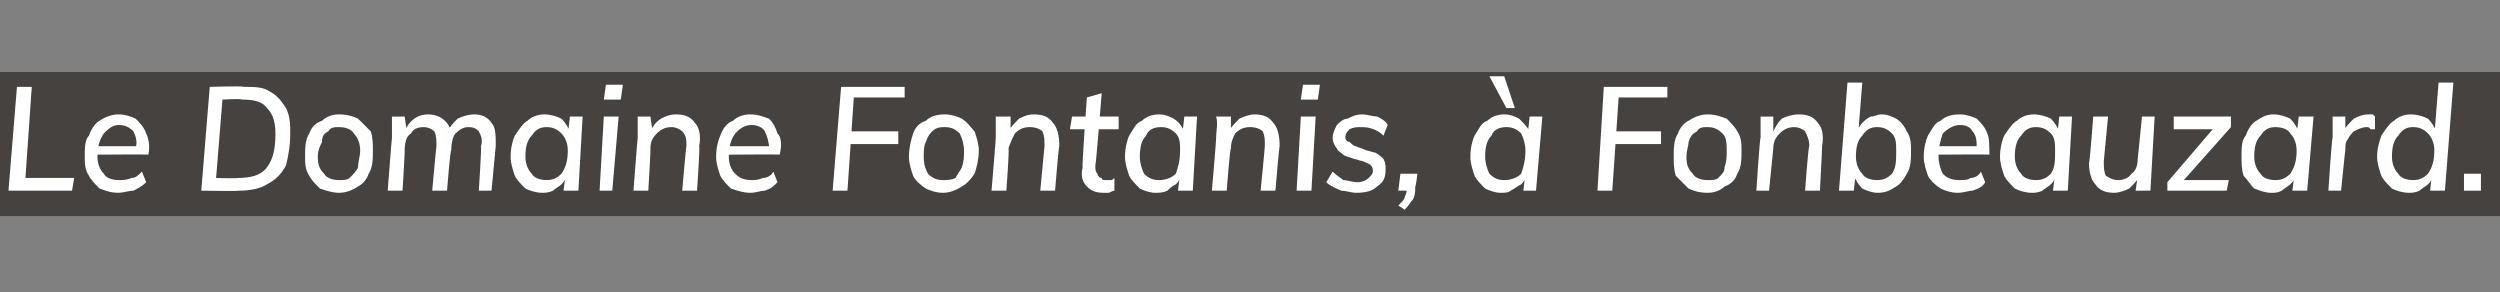
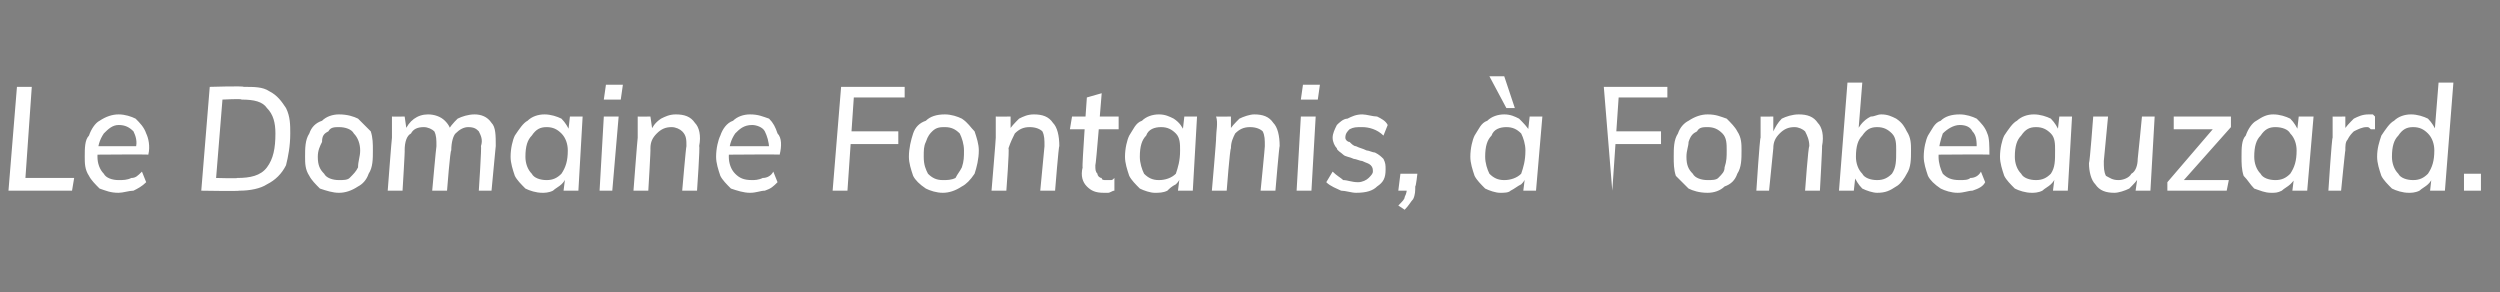
<svg xmlns="http://www.w3.org/2000/svg" version="1.1" width="118px" height="13.8px" viewBox="0 -2 118 13.8" style="top:-2px">
  <rect x="0" y="-2" width="118" height="13.8" fill="#808080" stroke="none" />
  <desc>Le Domaine Fontanis, Fonbeauzard.</desc>
  <defs />
  <g class="svg-paragraph-shading">
-     <rect class="svg-paragraph-shade" x="-1.4" y="1.4" width="120.4" height="6.8" style="fill:#45423f;" />
-   </g>
+     </g>
  <g id="Polygon83224">
-     <path d="M 0.4 7 L 0.8 2.1 L 1.5 2.1 L 1.2 6.4 L 3.5 6.4 L 3.4 7 L 0.4 7 Z M 6.9 6.6 C 6.7 6.8 6.5 6.9 6.3 7 C 6.1 7 5.8 7.1 5.6 7.1 C 5.2 7.1 5 7 4.7 6.9 C 4.5 6.7 4.3 6.5 4.2 6.3 C 4 6 4 5.7 4 5.4 C 4 5 4 4.6 4.2 4.4 C 4.3 4.1 4.5 3.8 4.7 3.7 C 5 3.5 5.3 3.4 5.6 3.4 C 5.9 3.4 6.2 3.5 6.4 3.6 C 6.6 3.8 6.8 4 6.9 4.3 C 7 4.5 7.1 4.9 7 5.3 C 7.01 5.28 4.5 5.3 4.5 5.3 L 4.6 4.9 L 6.6 4.9 C 6.6 4.9 6.44 5 6.4 5 C 6.5 4.7 6.4 4.4 6.3 4.2 C 6.1 4 5.9 3.9 5.6 3.9 C 5.3 3.9 5.1 4.1 4.9 4.3 C 4.7 4.6 4.6 4.9 4.6 5.4 C 4.6 5.7 4.7 6 4.9 6.2 C 5 6.4 5.3 6.5 5.6 6.5 C 5.8 6.5 6 6.5 6.2 6.4 C 6.4 6.4 6.5 6.3 6.7 6.1 C 6.7 6.1 6.9 6.6 6.9 6.6 Z M 9.5 7 L 9.9 2.1 C 9.9 2.1 11.5 2.05 11.5 2.1 C 12 2.1 12.4 2.1 12.7 2.3 C 13.1 2.5 13.3 2.8 13.5 3.1 C 13.7 3.5 13.7 3.9 13.7 4.3 C 13.7 4.9 13.6 5.4 13.5 5.8 C 13.3 6.2 13 6.5 12.6 6.7 C 12.3 6.9 11.8 7 11.3 7 C 11.28 7.03 9.5 7 9.5 7 Z M 10.2 6.4 C 10.2 6.4 11.23 6.43 11.2 6.4 C 11.8 6.4 12.3 6.3 12.6 5.9 C 12.9 5.5 13 5 13 4.3 C 13 3.8 12.9 3.4 12.6 3.1 C 12.4 2.8 12 2.7 11.4 2.7 C 11.43 2.65 10.5 2.7 10.5 2.7 L 10.2 6.4 Z M 16 7.1 C 15.7 7.1 15.4 7 15.1 6.9 C 14.9 6.7 14.7 6.5 14.6 6.3 C 14.4 6 14.4 5.7 14.4 5.4 C 14.4 5 14.4 4.6 14.6 4.3 C 14.7 4 14.9 3.8 15.2 3.7 C 15.4 3.5 15.7 3.4 16 3.4 C 16.4 3.4 16.7 3.5 16.9 3.6 C 17.1 3.8 17.3 4 17.5 4.2 C 17.6 4.5 17.6 4.8 17.6 5.1 C 17.6 5.5 17.6 5.9 17.4 6.2 C 17.3 6.5 17.1 6.7 16.9 6.8 C 16.6 7 16.3 7.1 16 7.1 Z M 16 6.5 C 16.2 6.5 16.4 6.5 16.5 6.4 C 16.7 6.2 16.8 6.1 16.9 5.9 C 16.9 5.6 17 5.4 17 5.1 C 17 4.8 16.9 4.5 16.7 4.3 C 16.6 4.1 16.3 4 16 4 C 15.8 4 15.6 4 15.5 4.2 C 15.3 4.3 15.2 4.4 15.2 4.7 C 15.1 4.9 15 5.1 15 5.4 C 15 5.8 15.1 6 15.3 6.2 C 15.4 6.4 15.7 6.5 16 6.5 Z M 18.3 7 C 18.3 7 18.49 4.5 18.5 4.5 C 18.5 4.3 18.5 4.2 18.5 4 C 18.5 3.8 18.5 3.7 18.5 3.5 C 18.51 3.51 19.1 3.5 19.1 3.5 L 19.2 4.2 C 19.2 4.2 19.07 4.21 19.1 4.2 C 19.3 3.7 19.7 3.4 20.2 3.4 C 20.5 3.4 20.8 3.5 21 3.7 C 21.2 3.9 21.3 4.1 21.3 4.4 C 21.3 4.4 21.1 4.3 21.1 4.3 C 21.2 4 21.4 3.8 21.6 3.6 C 21.8 3.5 22.1 3.4 22.4 3.4 C 22.7 3.4 23 3.5 23.2 3.8 C 23.4 4 23.4 4.4 23.4 4.9 C 23.4 4.86 23.2 7 23.2 7 L 22.6 7 C 22.6 7 22.74 4.89 22.7 4.9 C 22.8 4.6 22.7 4.4 22.6 4.2 C 22.5 4.1 22.4 4 22.1 4 C 21.9 4 21.7 4.1 21.5 4.3 C 21.4 4.4 21.3 4.7 21.3 5.1 C 21.25 5.05 21.1 7 21.1 7 L 20.4 7 C 20.4 7 20.59 4.89 20.6 4.9 C 20.6 4.6 20.6 4.4 20.5 4.2 C 20.4 4.1 20.2 4 20 4 C 19.7 4 19.5 4.1 19.4 4.3 C 19.2 4.4 19.1 4.7 19.1 5.1 C 19.12 5.05 19 7 19 7 L 18.3 7 Z M 25.6 7.1 C 25.3 7.1 25 7 24.8 6.9 C 24.6 6.7 24.4 6.5 24.3 6.3 C 24.2 6 24.1 5.7 24.1 5.4 C 24.1 5 24.2 4.6 24.3 4.4 C 24.5 4.1 24.7 3.8 24.9 3.7 C 25.1 3.5 25.4 3.4 25.7 3.4 C 26 3.4 26.3 3.5 26.5 3.6 C 26.7 3.8 26.8 4 26.9 4.2 C 26.9 4.25 26.8 4.4 26.8 4.4 L 26.9 3.5 L 27.5 3.5 L 27.3 7 L 26.6 7 L 26.7 6.2 C 26.7 6.2 26.75 6.29 26.7 6.3 C 26.7 6.5 26.6 6.6 26.5 6.7 C 26.4 6.8 26.2 6.9 26.1 7 C 25.9 7.1 25.7 7.1 25.6 7.1 Z M 25.8 6.5 C 26.1 6.5 26.3 6.4 26.5 6.2 C 26.7 5.9 26.8 5.6 26.8 5.1 C 26.8 4.8 26.7 4.5 26.5 4.3 C 26.3 4.1 26.1 4 25.8 4 C 25.5 4 25.3 4.1 25.1 4.4 C 24.9 4.6 24.8 4.9 24.8 5.4 C 24.8 5.7 24.9 6 25.1 6.2 C 25.2 6.4 25.5 6.5 25.8 6.5 Z M 28.3 7 L 28.5 3.5 L 29.2 3.5 L 28.9 7 L 28.3 7 Z M 28.6 2 L 29.4 2 L 29.3 2.7 L 28.5 2.7 L 28.6 2 Z M 29.9 7 C 29.9 7 30.09 4.5 30.1 4.5 C 30.1 4.2 30.1 3.8 30.1 3.5 C 30.11 3.51 30.7 3.5 30.7 3.5 L 30.8 4.2 C 30.8 4.2 30.68 4.22 30.7 4.2 C 30.8 4 30.9 3.8 31.2 3.6 C 31.4 3.5 31.6 3.4 31.9 3.4 C 32.3 3.4 32.6 3.5 32.8 3.8 C 33 4 33.1 4.4 33 4.9 C 33.05 4.86 32.9 7 32.9 7 L 32.2 7 C 32.2 7 32.38 4.9 32.4 4.9 C 32.4 4.6 32.4 4.4 32.2 4.2 C 32.1 4.1 31.9 4 31.7 4 C 31.4 4 31.2 4.1 31 4.3 C 30.8 4.5 30.7 4.7 30.7 5 C 30.72 5.03 30.6 7 30.6 7 L 29.9 7 Z M 36.7 6.6 C 36.5 6.8 36.4 6.9 36.1 7 C 35.9 7 35.7 7.1 35.4 7.1 C 35.1 7.1 34.8 7 34.5 6.9 C 34.3 6.7 34.1 6.5 34 6.3 C 33.9 6 33.8 5.7 33.8 5.4 C 33.8 5 33.9 4.6 34 4.4 C 34.1 4.1 34.3 3.8 34.6 3.7 C 34.8 3.5 35.1 3.4 35.4 3.4 C 35.8 3.4 36 3.5 36.3 3.6 C 36.5 3.8 36.6 4 36.7 4.3 C 36.9 4.5 36.9 4.9 36.8 5.3 C 36.84 5.28 34.4 5.3 34.4 5.3 L 34.4 4.9 L 36.5 4.9 C 36.5 4.9 36.28 5 36.3 5 C 36.3 4.7 36.2 4.4 36.1 4.2 C 36 4 35.7 3.9 35.5 3.9 C 35.1 3.9 34.9 4.1 34.7 4.3 C 34.5 4.6 34.4 4.9 34.4 5.4 C 34.4 5.7 34.5 6 34.7 6.2 C 34.9 6.4 35.1 6.5 35.5 6.5 C 35.6 6.5 35.8 6.5 36 6.4 C 36.2 6.4 36.4 6.3 36.5 6.1 C 36.5 6.1 36.7 6.6 36.7 6.6 Z M 40.1 4.2 L 42.4 4.2 L 42.4 4.8 L 40.1 4.8 L 40.1 4.2 Z M 40 7 L 39.3 7 L 39.7 2.1 L 42.7 2.1 L 42.7 2.6 L 40.3 2.6 L 40 7 Z M 44.5 7.1 C 44.2 7.1 43.9 7 43.7 6.9 C 43.4 6.7 43.2 6.5 43.1 6.3 C 43 6 42.9 5.7 42.9 5.4 C 42.9 5 43 4.6 43.1 4.3 C 43.2 4 43.4 3.8 43.7 3.7 C 43.9 3.5 44.2 3.4 44.6 3.4 C 44.9 3.4 45.2 3.5 45.4 3.6 C 45.7 3.8 45.8 4 46 4.2 C 46.1 4.5 46.2 4.8 46.2 5.1 C 46.2 5.5 46.1 5.9 46 6.2 C 45.8 6.5 45.6 6.7 45.4 6.8 C 45.1 7 44.8 7.1 44.5 7.1 Z M 44.5 6.5 C 44.7 6.5 44.9 6.5 45.1 6.4 C 45.2 6.2 45.3 6.1 45.4 5.9 C 45.5 5.6 45.5 5.4 45.5 5.1 C 45.5 4.8 45.4 4.5 45.3 4.3 C 45.1 4.1 44.9 4 44.6 4 C 44.4 4 44.2 4 44 4.2 C 43.9 4.3 43.8 4.4 43.7 4.7 C 43.6 4.9 43.6 5.1 43.6 5.4 C 43.6 5.8 43.7 6 43.8 6.2 C 44 6.4 44.2 6.5 44.5 6.5 Z M 46.8 7 C 46.8 7 47.01 4.5 47 4.5 C 47 4.2 47 3.8 47 3.5 C 47.03 3.51 47.7 3.5 47.7 3.5 L 47.7 4.2 C 47.7 4.2 47.61 4.22 47.6 4.2 C 47.7 4 47.9 3.8 48.1 3.6 C 48.3 3.5 48.5 3.4 48.8 3.4 C 49.2 3.4 49.5 3.5 49.7 3.8 C 49.9 4 50 4.4 50 4.9 C 49.97 4.86 49.8 7 49.8 7 L 49.1 7 C 49.1 7 49.3 4.9 49.3 4.9 C 49.3 4.6 49.3 4.4 49.2 4.2 C 49.1 4.1 48.9 4 48.6 4 C 48.3 4 48.1 4.1 47.9 4.3 C 47.8 4.5 47.7 4.7 47.6 5 C 47.65 5.03 47.5 7 47.5 7 L 46.8 7 Z M 50.5 4.1 L 50.6 3.5 L 52.8 3.5 L 52.8 4.1 L 50.5 4.1 Z M 52.6 6.4 C 52.6 6.4 52.6 7 52.6 7 C 52.5 7 52.4 7.1 52.3 7.1 C 52.2 7.1 52.2 7.1 52.1 7.1 C 51.7 7.1 51.5 7 51.3 6.8 C 51.1 6.6 51 6.3 51.1 5.9 C 51.06 5.88 51.3 2.6 51.3 2.6 L 52 2.4 C 52 2.4 51.73 5.82 51.7 5.8 C 51.7 6 51.7 6.1 51.8 6.2 C 51.8 6.3 51.9 6.4 52 6.4 C 52 6.5 52.1 6.5 52.2 6.5 C 52.3 6.5 52.4 6.5 52.4 6.5 C 52.5 6.5 52.5 6.5 52.6 6.4 Z M 54.5 7.1 C 54.3 7.1 54 7 53.8 6.9 C 53.6 6.7 53.4 6.5 53.3 6.3 C 53.2 6 53.1 5.7 53.1 5.4 C 53.1 5 53.2 4.6 53.3 4.4 C 53.5 4.1 53.6 3.8 53.9 3.7 C 54.1 3.5 54.4 3.4 54.7 3.4 C 55 3.4 55.2 3.5 55.4 3.6 C 55.7 3.8 55.8 4 55.9 4.2 C 55.88 4.25 55.8 4.4 55.8 4.4 L 55.9 3.5 L 56.5 3.5 L 56.3 7 L 55.6 7 L 55.7 6.2 C 55.7 6.2 55.73 6.29 55.7 6.3 C 55.7 6.5 55.6 6.6 55.5 6.7 C 55.3 6.8 55.2 6.9 55.1 7 C 54.9 7.1 54.7 7.1 54.5 7.1 Z M 54.7 6.5 C 55 6.5 55.3 6.4 55.5 6.2 C 55.6 5.9 55.7 5.6 55.7 5.1 C 55.7 4.8 55.7 4.5 55.5 4.3 C 55.3 4.1 55.1 4 54.8 4 C 54.5 4 54.2 4.1 54.1 4.4 C 53.9 4.6 53.8 4.9 53.8 5.4 C 53.8 5.7 53.9 6 54 6.2 C 54.2 6.4 54.4 6.5 54.7 6.5 Z M 57.2 7 C 57.2 7 57.42 4.5 57.4 4.5 C 57.4 4.2 57.5 3.8 57.4 3.5 C 57.44 3.51 58.1 3.5 58.1 3.5 L 58.1 4.2 C 58.1 4.2 58.01 4.22 58 4.2 C 58.1 4 58.3 3.8 58.5 3.6 C 58.7 3.5 59 3.4 59.2 3.4 C 59.6 3.4 59.9 3.5 60.1 3.8 C 60.3 4 60.4 4.4 60.4 4.9 C 60.38 4.86 60.2 7 60.2 7 L 59.5 7 C 59.5 7 59.71 4.9 59.7 4.9 C 59.7 4.6 59.7 4.4 59.6 4.2 C 59.5 4.1 59.3 4 59 4 C 58.7 4 58.5 4.1 58.3 4.3 C 58.2 4.5 58.1 4.7 58.1 5 C 58.05 5.03 57.9 7 57.9 7 L 57.2 7 Z M 61.2 7 L 61.4 3.5 L 62.1 3.5 L 61.9 7 L 61.2 7 Z M 61.5 2 L 62.3 2 L 62.2 2.7 L 61.4 2.7 L 61.5 2 Z M 64 7.1 C 63.8 7.1 63.5 7 63.3 7 C 63.1 6.9 62.8 6.8 62.6 6.6 C 62.6 6.6 62.9 6.1 62.9 6.1 C 63.1 6.3 63.3 6.4 63.4 6.5 C 63.6 6.5 63.8 6.6 64.1 6.6 C 64.3 6.6 64.5 6.5 64.6 6.4 C 64.7 6.3 64.8 6.2 64.8 6.1 C 64.8 6 64.8 5.9 64.7 5.8 C 64.6 5.7 64.5 5.7 64.3 5.6 C 64.2 5.6 64 5.5 63.9 5.5 C 63.7 5.4 63.5 5.4 63.4 5.3 C 63.3 5.2 63.1 5.1 63.1 5 C 63 4.9 62.9 4.7 62.9 4.5 C 62.9 4.3 63 4.1 63.1 3.9 C 63.2 3.8 63.4 3.6 63.6 3.6 C 63.8 3.5 64 3.4 64.3 3.4 C 64.5 3.4 64.8 3.5 65 3.5 C 65.2 3.6 65.4 3.7 65.5 3.9 C 65.5 3.9 65.3 4.4 65.3 4.4 C 65 4.1 64.6 4 64.3 4 C 64 4 63.9 4 63.7 4.1 C 63.6 4.2 63.5 4.3 63.5 4.5 C 63.5 4.6 63.6 4.7 63.7 4.7 C 63.8 4.8 63.9 4.9 64 4.9 C 64.2 5 64.3 5 64.5 5.1 C 64.6 5.1 64.8 5.2 64.9 5.2 C 65.1 5.3 65.2 5.4 65.3 5.5 C 65.4 5.7 65.4 5.8 65.4 6 C 65.4 6.4 65.3 6.6 65 6.8 C 64.8 7 64.5 7.1 64 7.1 Z M 66.3 7.9 C 66.3 7.9 66 7.7 66 7.7 C 66.2 7.5 66.3 7.4 66.3 7.3 C 66.4 7.1 66.4 7 66.4 6.9 C 66.41 6.88 66.6 7 66.6 7 L 66 7 L 66.1 6.2 L 66.9 6.2 C 66.9 6.2 66.84 6.77 66.8 6.8 C 66.8 7 66.8 7.2 66.7 7.4 C 66.6 7.5 66.5 7.7 66.3 7.9 Z M 70.8 7.1 C 70.6 7.1 70.3 7 70.1 6.9 C 69.9 6.7 69.7 6.5 69.6 6.3 C 69.5 6 69.4 5.7 69.4 5.4 C 69.4 5 69.5 4.6 69.6 4.4 C 69.8 4.1 69.9 3.8 70.2 3.7 C 70.4 3.5 70.7 3.4 71 3.4 C 71.3 3.4 71.5 3.5 71.7 3.6 C 71.9 3.8 72.1 4 72.2 4.2 C 72.17 4.25 72.1 4.4 72.1 4.4 L 72.2 3.5 L 72.8 3.5 L 72.5 7 L 71.9 7 L 72 6.2 C 72 6.2 72.02 6.29 72 6.3 C 72 6.5 71.9 6.6 71.8 6.7 C 71.6 6.8 71.5 6.9 71.3 7 C 71.2 7.1 71 7.1 70.8 7.1 Z M 71 6.5 C 71.3 6.5 71.6 6.4 71.8 6.2 C 71.9 5.9 72 5.6 72 5.1 C 72 4.8 71.9 4.5 71.8 4.3 C 71.6 4.1 71.4 4 71.1 4 C 70.8 4 70.5 4.1 70.4 4.4 C 70.2 4.6 70.1 4.9 70.1 5.4 C 70.1 5.7 70.2 6 70.3 6.2 C 70.5 6.4 70.7 6.5 71 6.5 Z M 71.1 3.1 L 70.3 1.6 L 71 1.6 L 71.5 3.1 L 71.1 3.1 Z M 76.2 4.2 L 78.4 4.2 L 78.4 4.8 L 76.1 4.8 L 76.2 4.2 Z M 76.1 7 L 75.4 7 L 75.7 2.1 L 78.7 2.1 L 78.7 2.6 L 76.4 2.6 L 76.1 7 Z M 80.6 7.1 C 80.2 7.1 79.9 7 79.7 6.9 C 79.5 6.7 79.3 6.5 79.1 6.3 C 79 6 79 5.7 79 5.4 C 79 5 79 4.6 79.2 4.3 C 79.3 4 79.5 3.8 79.7 3.7 C 80 3.5 80.3 3.4 80.6 3.4 C 81 3.4 81.2 3.5 81.5 3.6 C 81.7 3.8 81.9 4 82 4.2 C 82.2 4.5 82.2 4.8 82.2 5.1 C 82.2 5.5 82.2 5.9 82 6.2 C 81.9 6.5 81.7 6.7 81.4 6.8 C 81.2 7 80.9 7.1 80.6 7.1 Z M 80.6 6.5 C 80.8 6.5 81 6.5 81.1 6.4 C 81.3 6.2 81.4 6.1 81.4 5.9 C 81.5 5.6 81.5 5.4 81.5 5.1 C 81.5 4.8 81.5 4.5 81.3 4.3 C 81.1 4.1 80.9 4 80.6 4 C 80.4 4 80.2 4 80.1 4.2 C 79.9 4.3 79.8 4.4 79.7 4.7 C 79.7 4.9 79.6 5.1 79.6 5.4 C 79.6 5.8 79.7 6 79.9 6.2 C 80 6.4 80.3 6.5 80.6 6.5 Z M 82.9 7 C 82.9 7 83.06 4.5 83.1 4.5 C 83.1 4.2 83.1 3.8 83.1 3.5 C 83.08 3.51 83.7 3.5 83.7 3.5 L 83.7 4.2 C 83.7 4.2 83.66 4.22 83.7 4.2 C 83.8 4 83.9 3.8 84.1 3.6 C 84.3 3.5 84.6 3.4 84.9 3.4 C 85.3 3.4 85.6 3.5 85.8 3.8 C 86 4 86.1 4.4 86 4.9 C 86.02 4.86 85.9 7 85.9 7 L 85.2 7 C 85.2 7 85.35 4.9 85.4 4.9 C 85.4 4.6 85.3 4.4 85.2 4.2 C 85.1 4.1 84.9 4 84.7 4 C 84.4 4 84.2 4.1 84 4.3 C 83.8 4.5 83.7 4.7 83.7 5 C 83.7 5.03 83.5 7 83.5 7 L 82.9 7 Z M 88.6 7.1 C 88.4 7.1 88.1 7 87.9 6.9 C 87.7 6.7 87.6 6.5 87.5 6.3 C 87.47 6.26 87.6 6.1 87.6 6.1 L 87.5 7 L 86.8 7 L 87.2 1.9 L 87.9 1.9 L 87.7 4.4 C 87.7 4.4 87.61 4.22 87.6 4.2 C 87.7 4.1 87.8 3.9 87.9 3.8 C 88 3.7 88.1 3.6 88.3 3.5 C 88.5 3.5 88.6 3.4 88.8 3.4 C 89.1 3.4 89.3 3.5 89.5 3.6 C 89.8 3.8 89.9 4 90 4.2 C 90.2 4.5 90.2 4.8 90.2 5.1 C 90.2 5.5 90.2 5.9 90 6.2 C 89.9 6.4 89.7 6.7 89.5 6.8 C 89.2 7 89 7.1 88.6 7.1 Z M 88.6 6.5 C 88.9 6.5 89.1 6.4 89.3 6.2 C 89.5 5.9 89.5 5.6 89.5 5.1 C 89.5 4.8 89.5 4.5 89.3 4.3 C 89.1 4.1 88.9 4 88.6 4 C 88.3 4 88.1 4.1 87.9 4.4 C 87.7 4.6 87.6 4.9 87.6 5.4 C 87.6 5.7 87.7 6 87.9 6.2 C 88 6.4 88.3 6.5 88.6 6.5 Z M 93.7 6.6 C 93.6 6.8 93.4 6.9 93.1 7 C 92.9 7 92.7 7.1 92.4 7.1 C 92.1 7.1 91.8 7 91.6 6.9 C 91.3 6.7 91.1 6.5 91 6.3 C 90.9 6 90.8 5.7 90.8 5.4 C 90.8 5 90.9 4.6 91 4.4 C 91.2 4.1 91.3 3.8 91.6 3.7 C 91.8 3.5 92.1 3.4 92.5 3.4 C 92.8 3.4 93.1 3.5 93.3 3.6 C 93.5 3.8 93.7 4 93.8 4.3 C 93.9 4.5 93.9 4.9 93.9 5.3 C 93.86 5.28 91.4 5.3 91.4 5.3 L 91.4 4.9 L 93.5 4.9 C 93.5 4.9 93.3 5 93.3 5 C 93.3 4.7 93.3 4.4 93.1 4.2 C 93 4 92.8 3.9 92.5 3.9 C 92.2 3.9 91.9 4.1 91.7 4.3 C 91.6 4.6 91.5 4.9 91.5 5.4 C 91.5 5.7 91.6 6 91.7 6.2 C 91.9 6.4 92.1 6.5 92.5 6.5 C 92.7 6.5 92.9 6.5 93 6.4 C 93.2 6.4 93.4 6.3 93.5 6.1 C 93.5 6.1 93.7 6.6 93.7 6.6 Z M 95.9 7.1 C 95.6 7.1 95.3 7 95.1 6.9 C 94.9 6.7 94.7 6.5 94.6 6.3 C 94.5 6 94.4 5.7 94.4 5.4 C 94.4 5 94.5 4.6 94.6 4.4 C 94.8 4.1 95 3.8 95.2 3.7 C 95.4 3.5 95.7 3.4 96 3.4 C 96.3 3.4 96.6 3.5 96.8 3.6 C 97 3.8 97.1 4 97.2 4.2 C 97.19 4.25 97.1 4.4 97.1 4.4 L 97.2 3.5 L 97.8 3.5 L 97.6 7 L 96.9 7 L 97 6.2 C 97 6.2 97.04 6.29 97 6.3 C 97 6.5 96.9 6.6 96.8 6.7 C 96.7 6.8 96.5 6.9 96.4 7 C 96.2 7.1 96 7.1 95.9 7.1 Z M 96.1 6.5 C 96.4 6.5 96.6 6.4 96.8 6.2 C 97 5.9 97 5.6 97 5.1 C 97 4.8 97 4.5 96.8 4.3 C 96.6 4.1 96.4 4 96.1 4 C 95.8 4 95.6 4.1 95.4 4.4 C 95.2 4.6 95.1 4.9 95.1 5.4 C 95.1 5.7 95.2 6 95.4 6.2 C 95.5 6.4 95.8 6.5 96.1 6.5 Z M 99.8 7.1 C 99.4 7.1 99.1 7 98.9 6.7 C 98.7 6.5 98.6 6.1 98.6 5.7 C 98.64 5.66 98.8 3.5 98.8 3.5 L 99.5 3.5 C 99.5 3.5 99.3 5.61 99.3 5.6 C 99.3 5.9 99.3 6.1 99.4 6.3 C 99.6 6.4 99.7 6.5 100 6.5 C 100.2 6.5 100.5 6.4 100.6 6.2 C 100.8 6.1 100.9 5.8 100.9 5.5 C 100.91 5.49 101.1 3.5 101.1 3.5 L 101.7 3.5 L 101.5 7 L 100.8 7 L 100.9 6.3 C 100.9 6.3 100.95 6.29 101 6.3 C 100.9 6.5 100.7 6.7 100.5 6.9 C 100.3 7 100 7.1 99.8 7.1 Z M 102.3 7 L 102.3 6.6 L 104.7 3.8 L 104.8 4.1 L 102.6 4.1 L 102.6 3.5 L 105.3 3.5 L 105.3 4 L 102.9 6.7 L 102.9 6.5 L 105.2 6.5 L 105.1 7 L 102.3 7 Z M 107.2 7.1 C 106.9 7.1 106.7 7 106.4 6.9 C 106.2 6.7 106.1 6.5 105.9 6.3 C 105.8 6 105.8 5.7 105.8 5.4 C 105.8 5 105.8 4.6 106 4.4 C 106.1 4.1 106.3 3.8 106.5 3.7 C 106.8 3.5 107 3.4 107.3 3.4 C 107.6 3.4 107.9 3.5 108.1 3.6 C 108.3 3.8 108.4 4 108.5 4.2 C 108.51 4.25 108.4 4.4 108.4 4.4 L 108.5 3.5 L 109.2 3.5 L 108.9 7 L 108.2 7 L 108.3 6.2 C 108.3 6.2 108.36 6.29 108.4 6.3 C 108.3 6.5 108.2 6.6 108.1 6.7 C 108 6.8 107.8 6.9 107.7 7 C 107.5 7.1 107.4 7.1 107.2 7.1 Z M 107.4 6.5 C 107.7 6.5 107.9 6.4 108.1 6.2 C 108.3 5.9 108.4 5.6 108.4 5.1 C 108.4 4.8 108.3 4.5 108.1 4.3 C 108 4.1 107.7 4 107.4 4 C 107.1 4 106.9 4.1 106.7 4.4 C 106.5 4.6 106.4 4.9 106.4 5.4 C 106.4 5.7 106.5 6 106.7 6.2 C 106.8 6.4 107.1 6.5 107.4 6.5 Z M 109.9 7 C 109.9 7 110.06 4.5 110.1 4.5 C 110.1 4.3 110.1 4.2 110.1 4 C 110.1 3.8 110.1 3.7 110.1 3.5 C 110.08 3.51 110.7 3.5 110.7 3.5 L 110.7 4.4 C 110.7 4.4 110.64 4.25 110.6 4.2 C 110.7 4 110.9 3.8 111.1 3.6 C 111.3 3.5 111.5 3.4 111.8 3.4 C 111.9 3.4 111.9 3.4 112 3.4 C 112 3.4 112.1 3.5 112.1 3.5 C 112.1 3.5 112.1 4.1 112.1 4.1 C 112 4.1 111.9 4.1 111.9 4.1 C 111.8 4 111.8 4 111.7 4 C 111.5 4 111.3 4.1 111.1 4.2 C 111 4.3 110.9 4.4 110.8 4.6 C 110.7 4.7 110.7 4.9 110.7 5.1 C 110.69 5.07 110.5 7 110.5 7 L 109.9 7 Z M 113.7 7.1 C 113.4 7.1 113.1 7 112.9 6.9 C 112.7 6.7 112.5 6.5 112.4 6.3 C 112.3 6 112.2 5.7 112.2 5.4 C 112.2 5 112.3 4.7 112.4 4.4 C 112.6 4.1 112.8 3.8 113 3.7 C 113.2 3.5 113.5 3.4 113.8 3.4 C 114.1 3.4 114.4 3.5 114.6 3.6 C 114.8 3.8 114.9 4 115 4.2 C 115 4.25 114.9 4.4 114.9 4.4 L 115.1 1.9 L 115.8 1.9 L 115.4 7 L 114.7 7 L 114.8 6.1 C 114.8 6.1 114.84 6.29 114.8 6.3 C 114.8 6.5 114.7 6.6 114.6 6.7 C 114.5 6.8 114.3 6.9 114.2 7 C 114 7.1 113.8 7.1 113.7 7.1 Z M 113.9 6.5 C 114.2 6.5 114.4 6.4 114.6 6.2 C 114.8 5.9 114.9 5.6 114.9 5.1 C 114.9 4.8 114.8 4.5 114.6 4.3 C 114.4 4.1 114.2 4 113.9 4 C 113.6 4 113.4 4.1 113.2 4.4 C 113 4.6 112.9 4.9 112.9 5.4 C 112.9 5.7 113 6 113.2 6.2 C 113.3 6.4 113.6 6.5 113.9 6.5 Z M 116.3 6.2 L 117.1 6.2 L 117.1 7 L 116.3 7 L 116.3 6.2 Z " stroke="none" fill="#fff" />
+     <path d="M 0.4 7 L 0.8 2.1 L 1.5 2.1 L 1.2 6.4 L 3.5 6.4 L 3.4 7 L 0.4 7 Z M 6.9 6.6 C 6.7 6.8 6.5 6.9 6.3 7 C 6.1 7 5.8 7.1 5.6 7.1 C 5.2 7.1 5 7 4.7 6.9 C 4.5 6.7 4.3 6.5 4.2 6.3 C 4 6 4 5.7 4 5.4 C 4 5 4 4.6 4.2 4.4 C 4.3 4.1 4.5 3.8 4.7 3.7 C 5 3.5 5.3 3.4 5.6 3.4 C 5.9 3.4 6.2 3.5 6.4 3.6 C 6.6 3.8 6.8 4 6.9 4.3 C 7 4.5 7.1 4.9 7 5.3 C 7.01 5.28 4.5 5.3 4.5 5.3 L 4.6 4.9 L 6.6 4.9 C 6.6 4.9 6.44 5 6.4 5 C 6.5 4.7 6.4 4.4 6.3 4.2 C 6.1 4 5.9 3.9 5.6 3.9 C 5.3 3.9 5.1 4.1 4.9 4.3 C 4.7 4.6 4.6 4.9 4.6 5.4 C 4.6 5.7 4.7 6 4.9 6.2 C 5 6.4 5.3 6.5 5.6 6.5 C 5.8 6.5 6 6.5 6.2 6.4 C 6.4 6.4 6.5 6.3 6.7 6.1 C 6.7 6.1 6.9 6.6 6.9 6.6 Z M 9.5 7 L 9.9 2.1 C 9.9 2.1 11.5 2.05 11.5 2.1 C 12 2.1 12.4 2.1 12.7 2.3 C 13.1 2.5 13.3 2.8 13.5 3.1 C 13.7 3.5 13.7 3.9 13.7 4.3 C 13.7 4.9 13.6 5.4 13.5 5.8 C 13.3 6.2 13 6.5 12.6 6.7 C 12.3 6.9 11.8 7 11.3 7 C 11.28 7.03 9.5 7 9.5 7 Z M 10.2 6.4 C 10.2 6.4 11.23 6.43 11.2 6.4 C 11.8 6.4 12.3 6.3 12.6 5.9 C 12.9 5.5 13 5 13 4.3 C 13 3.8 12.9 3.4 12.6 3.1 C 12.4 2.8 12 2.7 11.4 2.7 C 11.43 2.65 10.5 2.7 10.5 2.7 L 10.2 6.4 Z M 16 7.1 C 15.7 7.1 15.4 7 15.1 6.9 C 14.9 6.7 14.7 6.5 14.6 6.3 C 14.4 6 14.4 5.7 14.4 5.4 C 14.4 5 14.4 4.6 14.6 4.3 C 14.7 4 14.9 3.8 15.2 3.7 C 15.4 3.5 15.7 3.4 16 3.4 C 16.4 3.4 16.7 3.5 16.9 3.6 C 17.1 3.8 17.3 4 17.5 4.2 C 17.6 4.5 17.6 4.8 17.6 5.1 C 17.6 5.5 17.6 5.9 17.4 6.2 C 17.3 6.5 17.1 6.7 16.9 6.8 C 16.6 7 16.3 7.1 16 7.1 Z M 16 6.5 C 16.2 6.5 16.4 6.5 16.5 6.4 C 16.7 6.2 16.8 6.1 16.9 5.9 C 16.9 5.6 17 5.4 17 5.1 C 17 4.8 16.9 4.5 16.7 4.3 C 16.6 4.1 16.3 4 16 4 C 15.8 4 15.6 4 15.5 4.2 C 15.3 4.3 15.2 4.4 15.2 4.7 C 15.1 4.9 15 5.1 15 5.4 C 15 5.8 15.1 6 15.3 6.2 C 15.4 6.4 15.7 6.5 16 6.5 Z M 18.3 7 C 18.3 7 18.49 4.5 18.5 4.5 C 18.5 4.3 18.5 4.2 18.5 4 C 18.5 3.8 18.5 3.7 18.5 3.5 C 18.51 3.51 19.1 3.5 19.1 3.5 L 19.2 4.2 C 19.2 4.2 19.07 4.21 19.1 4.2 C 19.3 3.7 19.7 3.4 20.2 3.4 C 20.5 3.4 20.8 3.5 21 3.7 C 21.2 3.9 21.3 4.1 21.3 4.4 C 21.3 4.4 21.1 4.3 21.1 4.3 C 21.2 4 21.4 3.8 21.6 3.6 C 21.8 3.5 22.1 3.4 22.4 3.4 C 22.7 3.4 23 3.5 23.2 3.8 C 23.4 4 23.4 4.4 23.4 4.9 C 23.4 4.86 23.2 7 23.2 7 L 22.6 7 C 22.6 7 22.74 4.89 22.7 4.9 C 22.8 4.6 22.7 4.4 22.6 4.2 C 22.5 4.1 22.4 4 22.1 4 C 21.9 4 21.7 4.1 21.5 4.3 C 21.4 4.4 21.3 4.7 21.3 5.1 C 21.25 5.05 21.1 7 21.1 7 L 20.4 7 C 20.4 7 20.59 4.89 20.6 4.9 C 20.6 4.6 20.6 4.4 20.5 4.2 C 20.4 4.1 20.2 4 20 4 C 19.7 4 19.5 4.1 19.4 4.3 C 19.2 4.4 19.1 4.7 19.1 5.1 C 19.12 5.05 19 7 19 7 L 18.3 7 Z M 25.6 7.1 C 25.3 7.1 25 7 24.8 6.9 C 24.6 6.7 24.4 6.5 24.3 6.3 C 24.2 6 24.1 5.7 24.1 5.4 C 24.1 5 24.2 4.6 24.3 4.4 C 24.5 4.1 24.7 3.8 24.9 3.7 C 25.1 3.5 25.4 3.4 25.7 3.4 C 26 3.4 26.3 3.5 26.5 3.6 C 26.7 3.8 26.8 4 26.9 4.2 C 26.9 4.25 26.8 4.4 26.8 4.4 L 26.9 3.5 L 27.5 3.5 L 27.3 7 L 26.6 7 L 26.7 6.2 C 26.7 6.2 26.75 6.29 26.7 6.3 C 26.7 6.5 26.6 6.6 26.5 6.7 C 26.4 6.8 26.2 6.9 26.1 7 C 25.9 7.1 25.7 7.1 25.6 7.1 Z M 25.8 6.5 C 26.1 6.5 26.3 6.4 26.5 6.2 C 26.7 5.9 26.8 5.6 26.8 5.1 C 26.8 4.8 26.7 4.5 26.5 4.3 C 26.3 4.1 26.1 4 25.8 4 C 25.5 4 25.3 4.1 25.1 4.4 C 24.9 4.6 24.8 4.9 24.8 5.4 C 24.8 5.7 24.9 6 25.1 6.2 C 25.2 6.4 25.5 6.5 25.8 6.5 Z M 28.3 7 L 28.5 3.5 L 29.2 3.5 L 28.9 7 L 28.3 7 Z M 28.6 2 L 29.4 2 L 29.3 2.7 L 28.5 2.7 L 28.6 2 Z M 29.9 7 C 29.9 7 30.09 4.5 30.1 4.5 C 30.1 4.2 30.1 3.8 30.1 3.5 C 30.11 3.51 30.7 3.5 30.7 3.5 L 30.8 4.2 C 30.8 4.2 30.68 4.22 30.7 4.2 C 30.8 4 30.9 3.8 31.2 3.6 C 31.4 3.5 31.6 3.4 31.9 3.4 C 32.3 3.4 32.6 3.5 32.8 3.8 C 33 4 33.1 4.4 33 4.9 C 33.05 4.86 32.9 7 32.9 7 L 32.2 7 C 32.2 7 32.38 4.9 32.4 4.9 C 32.4 4.6 32.4 4.4 32.2 4.2 C 32.1 4.1 31.9 4 31.7 4 C 31.4 4 31.2 4.1 31 4.3 C 30.8 4.5 30.7 4.7 30.7 5 C 30.72 5.03 30.6 7 30.6 7 L 29.9 7 Z M 36.7 6.6 C 36.5 6.8 36.4 6.9 36.1 7 C 35.9 7 35.7 7.1 35.4 7.1 C 35.1 7.1 34.8 7 34.5 6.9 C 34.3 6.7 34.1 6.5 34 6.3 C 33.9 6 33.8 5.7 33.8 5.4 C 33.8 5 33.9 4.6 34 4.4 C 34.1 4.1 34.3 3.8 34.6 3.7 C 34.8 3.5 35.1 3.4 35.4 3.4 C 35.8 3.4 36 3.5 36.3 3.6 C 36.5 3.8 36.6 4 36.7 4.3 C 36.9 4.5 36.9 4.9 36.8 5.3 C 36.84 5.28 34.4 5.3 34.4 5.3 L 34.4 4.9 L 36.5 4.9 C 36.5 4.9 36.28 5 36.3 5 C 36.3 4.7 36.2 4.4 36.1 4.2 C 36 4 35.7 3.9 35.5 3.9 C 35.1 3.9 34.9 4.1 34.7 4.3 C 34.5 4.6 34.4 4.9 34.4 5.4 C 34.4 5.7 34.5 6 34.7 6.2 C 34.9 6.4 35.1 6.5 35.5 6.5 C 35.6 6.5 35.8 6.5 36 6.4 C 36.2 6.4 36.4 6.3 36.5 6.1 C 36.5 6.1 36.7 6.6 36.7 6.6 Z M 40.1 4.2 L 42.4 4.2 L 42.4 4.8 L 40.1 4.8 L 40.1 4.2 Z M 40 7 L 39.3 7 L 39.7 2.1 L 42.7 2.1 L 42.7 2.6 L 40.3 2.6 L 40 7 Z M 44.5 7.1 C 44.2 7.1 43.9 7 43.7 6.9 C 43.4 6.7 43.2 6.5 43.1 6.3 C 43 6 42.9 5.7 42.9 5.4 C 42.9 5 43 4.6 43.1 4.3 C 43.2 4 43.4 3.8 43.7 3.7 C 43.9 3.5 44.2 3.4 44.6 3.4 C 44.9 3.4 45.2 3.5 45.4 3.6 C 45.7 3.8 45.8 4 46 4.2 C 46.1 4.5 46.2 4.8 46.2 5.1 C 46.2 5.5 46.1 5.9 46 6.2 C 45.8 6.5 45.6 6.7 45.4 6.8 C 45.1 7 44.8 7.1 44.5 7.1 Z M 44.5 6.5 C 44.7 6.5 44.9 6.5 45.1 6.4 C 45.2 6.2 45.3 6.1 45.4 5.9 C 45.5 5.6 45.5 5.4 45.5 5.1 C 45.5 4.8 45.4 4.5 45.3 4.3 C 45.1 4.1 44.9 4 44.6 4 C 44.4 4 44.2 4 44 4.2 C 43.9 4.3 43.8 4.4 43.7 4.7 C 43.6 4.9 43.6 5.1 43.6 5.4 C 43.6 5.8 43.7 6 43.8 6.2 C 44 6.4 44.2 6.5 44.5 6.5 Z M 46.8 7 C 46.8 7 47.01 4.5 47 4.5 C 47 4.2 47 3.8 47 3.5 C 47.03 3.51 47.7 3.5 47.7 3.5 L 47.7 4.2 C 47.7 4.2 47.61 4.22 47.6 4.2 C 47.7 4 47.9 3.8 48.1 3.6 C 48.3 3.5 48.5 3.4 48.8 3.4 C 49.2 3.4 49.5 3.5 49.7 3.8 C 49.9 4 50 4.4 50 4.9 C 49.97 4.86 49.8 7 49.8 7 L 49.1 7 C 49.1 7 49.3 4.9 49.3 4.9 C 49.3 4.6 49.3 4.4 49.2 4.2 C 49.1 4.1 48.9 4 48.6 4 C 48.3 4 48.1 4.1 47.9 4.3 C 47.8 4.5 47.7 4.7 47.6 5 C 47.65 5.03 47.5 7 47.5 7 L 46.8 7 Z M 50.5 4.1 L 50.6 3.5 L 52.8 3.5 L 52.8 4.1 L 50.5 4.1 Z M 52.6 6.4 C 52.6 6.4 52.6 7 52.6 7 C 52.5 7 52.4 7.1 52.3 7.1 C 52.2 7.1 52.2 7.1 52.1 7.1 C 51.7 7.1 51.5 7 51.3 6.8 C 51.1 6.6 51 6.3 51.1 5.9 C 51.06 5.88 51.3 2.6 51.3 2.6 L 52 2.4 C 52 2.4 51.73 5.82 51.7 5.8 C 51.7 6 51.7 6.1 51.8 6.2 C 51.8 6.3 51.9 6.4 52 6.4 C 52 6.5 52.1 6.5 52.2 6.5 C 52.3 6.5 52.4 6.5 52.4 6.5 C 52.5 6.5 52.5 6.5 52.6 6.4 Z M 54.5 7.1 C 54.3 7.1 54 7 53.8 6.9 C 53.6 6.7 53.4 6.5 53.3 6.3 C 53.2 6 53.1 5.7 53.1 5.4 C 53.1 5 53.2 4.6 53.3 4.4 C 53.5 4.1 53.6 3.8 53.9 3.7 C 54.1 3.5 54.4 3.4 54.7 3.4 C 55 3.4 55.2 3.5 55.4 3.6 C 55.7 3.8 55.8 4 55.9 4.2 C 55.88 4.25 55.8 4.4 55.8 4.4 L 55.9 3.5 L 56.5 3.5 L 56.3 7 L 55.6 7 L 55.7 6.2 C 55.7 6.2 55.73 6.29 55.7 6.3 C 55.7 6.5 55.6 6.6 55.5 6.7 C 55.3 6.8 55.2 6.9 55.1 7 C 54.9 7.1 54.7 7.1 54.5 7.1 Z M 54.7 6.5 C 55 6.5 55.3 6.4 55.5 6.2 C 55.6 5.9 55.7 5.6 55.7 5.1 C 55.7 4.8 55.7 4.5 55.5 4.3 C 55.3 4.1 55.1 4 54.8 4 C 54.5 4 54.2 4.1 54.1 4.4 C 53.9 4.6 53.8 4.9 53.8 5.4 C 53.8 5.7 53.9 6 54 6.2 C 54.2 6.4 54.4 6.5 54.7 6.5 Z M 57.2 7 C 57.2 7 57.42 4.5 57.4 4.5 C 57.4 4.2 57.5 3.8 57.4 3.5 C 57.44 3.51 58.1 3.5 58.1 3.5 L 58.1 4.2 C 58.1 4.2 58.01 4.22 58 4.2 C 58.1 4 58.3 3.8 58.5 3.6 C 58.7 3.5 59 3.4 59.2 3.4 C 59.6 3.4 59.9 3.5 60.1 3.8 C 60.3 4 60.4 4.4 60.4 4.9 C 60.38 4.86 60.2 7 60.2 7 L 59.5 7 C 59.5 7 59.71 4.9 59.7 4.9 C 59.7 4.6 59.7 4.4 59.6 4.2 C 59.5 4.1 59.3 4 59 4 C 58.7 4 58.5 4.1 58.3 4.3 C 58.2 4.5 58.1 4.7 58.1 5 C 58.05 5.03 57.9 7 57.9 7 L 57.2 7 Z M 61.2 7 L 61.4 3.5 L 62.1 3.5 L 61.9 7 L 61.2 7 Z M 61.5 2 L 62.3 2 L 62.2 2.7 L 61.4 2.7 L 61.5 2 Z M 64 7.1 C 63.8 7.1 63.5 7 63.3 7 C 63.1 6.9 62.8 6.8 62.6 6.6 C 62.6 6.6 62.9 6.1 62.9 6.1 C 63.1 6.3 63.3 6.4 63.4 6.5 C 63.6 6.5 63.8 6.6 64.1 6.6 C 64.3 6.6 64.5 6.5 64.6 6.4 C 64.7 6.3 64.8 6.2 64.8 6.1 C 64.8 6 64.8 5.9 64.7 5.8 C 64.6 5.7 64.5 5.7 64.3 5.6 C 64.2 5.6 64 5.5 63.9 5.5 C 63.7 5.4 63.5 5.4 63.4 5.3 C 63.3 5.2 63.1 5.1 63.1 5 C 63 4.9 62.9 4.7 62.9 4.5 C 62.9 4.3 63 4.1 63.1 3.9 C 63.2 3.8 63.4 3.6 63.6 3.6 C 63.8 3.5 64 3.4 64.3 3.4 C 64.5 3.4 64.8 3.5 65 3.5 C 65.2 3.6 65.4 3.7 65.5 3.9 C 65.5 3.9 65.3 4.4 65.3 4.4 C 65 4.1 64.6 4 64.3 4 C 64 4 63.9 4 63.7 4.1 C 63.6 4.2 63.5 4.3 63.5 4.5 C 63.5 4.6 63.6 4.7 63.7 4.7 C 63.8 4.8 63.9 4.9 64 4.9 C 64.2 5 64.3 5 64.5 5.1 C 64.6 5.1 64.8 5.2 64.9 5.2 C 65.1 5.3 65.2 5.4 65.3 5.5 C 65.4 5.7 65.4 5.8 65.4 6 C 65.4 6.4 65.3 6.6 65 6.8 C 64.8 7 64.5 7.1 64 7.1 Z M 66.3 7.9 C 66.3 7.9 66 7.7 66 7.7 C 66.2 7.5 66.3 7.4 66.3 7.3 C 66.4 7.1 66.4 7 66.4 6.9 C 66.41 6.88 66.6 7 66.6 7 L 66 7 L 66.1 6.2 L 66.9 6.2 C 66.9 6.2 66.84 6.77 66.8 6.8 C 66.8 7 66.8 7.2 66.7 7.4 C 66.6 7.5 66.5 7.7 66.3 7.9 Z M 70.8 7.1 C 70.6 7.1 70.3 7 70.1 6.9 C 69.9 6.7 69.7 6.5 69.6 6.3 C 69.5 6 69.4 5.7 69.4 5.4 C 69.4 5 69.5 4.6 69.6 4.4 C 69.8 4.1 69.9 3.8 70.2 3.7 C 70.4 3.5 70.7 3.4 71 3.4 C 71.3 3.4 71.5 3.5 71.7 3.6 C 71.9 3.8 72.1 4 72.2 4.2 C 72.17 4.25 72.1 4.4 72.1 4.4 L 72.2 3.5 L 72.8 3.5 L 72.5 7 L 71.9 7 L 72 6.2 C 72 6.2 72.02 6.29 72 6.3 C 72 6.5 71.9 6.6 71.8 6.7 C 71.6 6.8 71.5 6.9 71.3 7 C 71.2 7.1 71 7.1 70.8 7.1 Z M 71 6.5 C 71.3 6.5 71.6 6.4 71.8 6.2 C 71.9 5.9 72 5.6 72 5.1 C 72 4.8 71.9 4.5 71.8 4.3 C 71.6 4.1 71.4 4 71.1 4 C 70.8 4 70.5 4.1 70.4 4.4 C 70.2 4.6 70.1 4.9 70.1 5.4 C 70.1 5.7 70.2 6 70.3 6.2 C 70.5 6.4 70.7 6.5 71 6.5 Z M 71.1 3.1 L 70.3 1.6 L 71 1.6 L 71.5 3.1 L 71.1 3.1 Z M 76.2 4.2 L 78.4 4.2 L 78.4 4.8 L 76.1 4.8 L 76.2 4.2 Z M 76.1 7 L 75.7 2.1 L 78.7 2.1 L 78.7 2.6 L 76.4 2.6 L 76.1 7 Z M 80.6 7.1 C 80.2 7.1 79.9 7 79.7 6.9 C 79.5 6.7 79.3 6.5 79.1 6.3 C 79 6 79 5.7 79 5.4 C 79 5 79 4.6 79.2 4.3 C 79.3 4 79.5 3.8 79.7 3.7 C 80 3.5 80.3 3.4 80.6 3.4 C 81 3.4 81.2 3.5 81.5 3.6 C 81.7 3.8 81.9 4 82 4.2 C 82.2 4.5 82.2 4.8 82.2 5.1 C 82.2 5.5 82.2 5.9 82 6.2 C 81.9 6.5 81.7 6.7 81.4 6.8 C 81.2 7 80.9 7.1 80.6 7.1 Z M 80.6 6.5 C 80.8 6.5 81 6.5 81.1 6.4 C 81.3 6.2 81.4 6.1 81.4 5.9 C 81.5 5.6 81.5 5.4 81.5 5.1 C 81.5 4.8 81.5 4.5 81.3 4.3 C 81.1 4.1 80.9 4 80.6 4 C 80.4 4 80.2 4 80.1 4.2 C 79.9 4.3 79.8 4.4 79.7 4.7 C 79.7 4.9 79.6 5.1 79.6 5.4 C 79.6 5.8 79.7 6 79.9 6.2 C 80 6.4 80.3 6.5 80.6 6.5 Z M 82.9 7 C 82.9 7 83.06 4.5 83.1 4.5 C 83.1 4.2 83.1 3.8 83.1 3.5 C 83.08 3.51 83.7 3.5 83.7 3.5 L 83.7 4.2 C 83.7 4.2 83.66 4.22 83.7 4.2 C 83.8 4 83.9 3.8 84.1 3.6 C 84.3 3.5 84.6 3.4 84.9 3.4 C 85.3 3.4 85.6 3.5 85.8 3.8 C 86 4 86.1 4.4 86 4.9 C 86.02 4.86 85.9 7 85.9 7 L 85.2 7 C 85.2 7 85.35 4.9 85.4 4.9 C 85.4 4.6 85.3 4.4 85.2 4.2 C 85.1 4.1 84.9 4 84.7 4 C 84.4 4 84.2 4.1 84 4.3 C 83.8 4.5 83.7 4.7 83.7 5 C 83.7 5.03 83.5 7 83.5 7 L 82.9 7 Z M 88.6 7.1 C 88.4 7.1 88.1 7 87.9 6.9 C 87.7 6.7 87.6 6.5 87.5 6.3 C 87.47 6.26 87.6 6.1 87.6 6.1 L 87.5 7 L 86.8 7 L 87.2 1.9 L 87.9 1.9 L 87.7 4.4 C 87.7 4.4 87.61 4.22 87.6 4.2 C 87.7 4.1 87.8 3.9 87.9 3.8 C 88 3.7 88.1 3.6 88.3 3.5 C 88.5 3.5 88.6 3.4 88.8 3.4 C 89.1 3.4 89.3 3.5 89.5 3.6 C 89.8 3.8 89.9 4 90 4.2 C 90.2 4.5 90.2 4.8 90.2 5.1 C 90.2 5.5 90.2 5.9 90 6.2 C 89.9 6.4 89.7 6.7 89.5 6.8 C 89.2 7 89 7.1 88.6 7.1 Z M 88.6 6.5 C 88.9 6.5 89.1 6.4 89.3 6.2 C 89.5 5.9 89.5 5.6 89.5 5.1 C 89.5 4.8 89.5 4.5 89.3 4.3 C 89.1 4.1 88.9 4 88.6 4 C 88.3 4 88.1 4.1 87.9 4.4 C 87.7 4.6 87.6 4.9 87.6 5.4 C 87.6 5.7 87.7 6 87.9 6.2 C 88 6.4 88.3 6.5 88.6 6.5 Z M 93.7 6.6 C 93.6 6.8 93.4 6.9 93.1 7 C 92.9 7 92.7 7.1 92.4 7.1 C 92.1 7.1 91.8 7 91.6 6.9 C 91.3 6.7 91.1 6.5 91 6.3 C 90.9 6 90.8 5.7 90.8 5.4 C 90.8 5 90.9 4.6 91 4.4 C 91.2 4.1 91.3 3.8 91.6 3.7 C 91.8 3.5 92.1 3.4 92.5 3.4 C 92.8 3.4 93.1 3.5 93.3 3.6 C 93.5 3.8 93.7 4 93.8 4.3 C 93.9 4.5 93.9 4.9 93.9 5.3 C 93.86 5.28 91.4 5.3 91.4 5.3 L 91.4 4.9 L 93.5 4.9 C 93.5 4.9 93.3 5 93.3 5 C 93.3 4.7 93.3 4.4 93.1 4.2 C 93 4 92.8 3.9 92.5 3.9 C 92.2 3.9 91.9 4.1 91.7 4.3 C 91.6 4.6 91.5 4.9 91.5 5.4 C 91.5 5.7 91.6 6 91.7 6.2 C 91.9 6.4 92.1 6.5 92.5 6.5 C 92.7 6.5 92.9 6.5 93 6.4 C 93.2 6.4 93.4 6.3 93.5 6.1 C 93.5 6.1 93.7 6.6 93.7 6.6 Z M 95.9 7.1 C 95.6 7.1 95.3 7 95.1 6.9 C 94.9 6.7 94.7 6.5 94.6 6.3 C 94.5 6 94.4 5.7 94.4 5.4 C 94.4 5 94.5 4.6 94.6 4.4 C 94.8 4.1 95 3.8 95.2 3.7 C 95.4 3.5 95.7 3.4 96 3.4 C 96.3 3.4 96.6 3.5 96.8 3.6 C 97 3.8 97.1 4 97.2 4.2 C 97.19 4.25 97.1 4.4 97.1 4.4 L 97.2 3.5 L 97.8 3.5 L 97.6 7 L 96.9 7 L 97 6.2 C 97 6.2 97.04 6.29 97 6.3 C 97 6.5 96.9 6.6 96.8 6.7 C 96.7 6.8 96.5 6.9 96.4 7 C 96.2 7.1 96 7.1 95.9 7.1 Z M 96.1 6.5 C 96.4 6.5 96.6 6.4 96.8 6.2 C 97 5.9 97 5.6 97 5.1 C 97 4.8 97 4.5 96.8 4.3 C 96.6 4.1 96.4 4 96.1 4 C 95.8 4 95.6 4.1 95.4 4.4 C 95.2 4.6 95.1 4.9 95.1 5.4 C 95.1 5.7 95.2 6 95.4 6.2 C 95.5 6.4 95.8 6.5 96.1 6.5 Z M 99.8 7.1 C 99.4 7.1 99.1 7 98.9 6.7 C 98.7 6.5 98.6 6.1 98.6 5.7 C 98.64 5.66 98.8 3.5 98.8 3.5 L 99.5 3.5 C 99.5 3.5 99.3 5.61 99.3 5.6 C 99.3 5.9 99.3 6.1 99.4 6.3 C 99.6 6.4 99.7 6.5 100 6.5 C 100.2 6.5 100.5 6.4 100.6 6.2 C 100.8 6.1 100.9 5.8 100.9 5.5 C 100.91 5.49 101.1 3.5 101.1 3.5 L 101.7 3.5 L 101.5 7 L 100.8 7 L 100.9 6.3 C 100.9 6.3 100.95 6.29 101 6.3 C 100.9 6.5 100.7 6.7 100.5 6.9 C 100.3 7 100 7.1 99.8 7.1 Z M 102.3 7 L 102.3 6.6 L 104.7 3.8 L 104.8 4.1 L 102.6 4.1 L 102.6 3.5 L 105.3 3.5 L 105.3 4 L 102.9 6.7 L 102.9 6.5 L 105.2 6.5 L 105.1 7 L 102.3 7 Z M 107.2 7.1 C 106.9 7.1 106.7 7 106.4 6.9 C 106.2 6.7 106.1 6.5 105.9 6.3 C 105.8 6 105.8 5.7 105.8 5.4 C 105.8 5 105.8 4.6 106 4.4 C 106.1 4.1 106.3 3.8 106.5 3.7 C 106.8 3.5 107 3.4 107.3 3.4 C 107.6 3.4 107.9 3.5 108.1 3.6 C 108.3 3.8 108.4 4 108.5 4.2 C 108.51 4.25 108.4 4.4 108.4 4.4 L 108.5 3.5 L 109.2 3.5 L 108.9 7 L 108.2 7 L 108.3 6.2 C 108.3 6.2 108.36 6.29 108.4 6.3 C 108.3 6.5 108.2 6.6 108.1 6.7 C 108 6.8 107.8 6.9 107.7 7 C 107.5 7.1 107.4 7.1 107.2 7.1 Z M 107.4 6.5 C 107.7 6.5 107.9 6.4 108.1 6.2 C 108.3 5.9 108.4 5.6 108.4 5.1 C 108.4 4.8 108.3 4.5 108.1 4.3 C 108 4.1 107.7 4 107.4 4 C 107.1 4 106.9 4.1 106.7 4.4 C 106.5 4.6 106.4 4.9 106.4 5.4 C 106.4 5.7 106.5 6 106.7 6.2 C 106.8 6.4 107.1 6.5 107.4 6.5 Z M 109.9 7 C 109.9 7 110.06 4.5 110.1 4.5 C 110.1 4.3 110.1 4.2 110.1 4 C 110.1 3.8 110.1 3.7 110.1 3.5 C 110.08 3.51 110.7 3.5 110.7 3.5 L 110.7 4.4 C 110.7 4.4 110.64 4.25 110.6 4.2 C 110.7 4 110.9 3.8 111.1 3.6 C 111.3 3.5 111.5 3.4 111.8 3.4 C 111.9 3.4 111.9 3.4 112 3.4 C 112 3.4 112.1 3.5 112.1 3.5 C 112.1 3.5 112.1 4.1 112.1 4.1 C 112 4.1 111.9 4.1 111.9 4.1 C 111.8 4 111.8 4 111.7 4 C 111.5 4 111.3 4.1 111.1 4.2 C 111 4.3 110.9 4.4 110.8 4.6 C 110.7 4.7 110.7 4.9 110.7 5.1 C 110.69 5.07 110.5 7 110.5 7 L 109.9 7 Z M 113.7 7.1 C 113.4 7.1 113.1 7 112.9 6.9 C 112.7 6.7 112.5 6.5 112.4 6.3 C 112.3 6 112.2 5.7 112.2 5.4 C 112.2 5 112.3 4.7 112.4 4.4 C 112.6 4.1 112.8 3.8 113 3.7 C 113.2 3.5 113.5 3.4 113.8 3.4 C 114.1 3.4 114.4 3.5 114.6 3.6 C 114.8 3.8 114.9 4 115 4.2 C 115 4.25 114.9 4.4 114.9 4.4 L 115.1 1.9 L 115.8 1.9 L 115.4 7 L 114.7 7 L 114.8 6.1 C 114.8 6.1 114.84 6.29 114.8 6.3 C 114.8 6.5 114.7 6.6 114.6 6.7 C 114.5 6.8 114.3 6.9 114.2 7 C 114 7.1 113.8 7.1 113.7 7.1 Z M 113.9 6.5 C 114.2 6.5 114.4 6.4 114.6 6.2 C 114.8 5.9 114.9 5.6 114.9 5.1 C 114.9 4.8 114.8 4.5 114.6 4.3 C 114.4 4.1 114.2 4 113.9 4 C 113.6 4 113.4 4.1 113.2 4.4 C 113 4.6 112.9 4.9 112.9 5.4 C 112.9 5.7 113 6 113.2 6.2 C 113.3 6.4 113.6 6.5 113.9 6.5 Z M 116.3 6.2 L 117.1 6.2 L 117.1 7 L 116.3 7 L 116.3 6.2 Z " stroke="none" fill="#fff" />
  </g>
</svg>